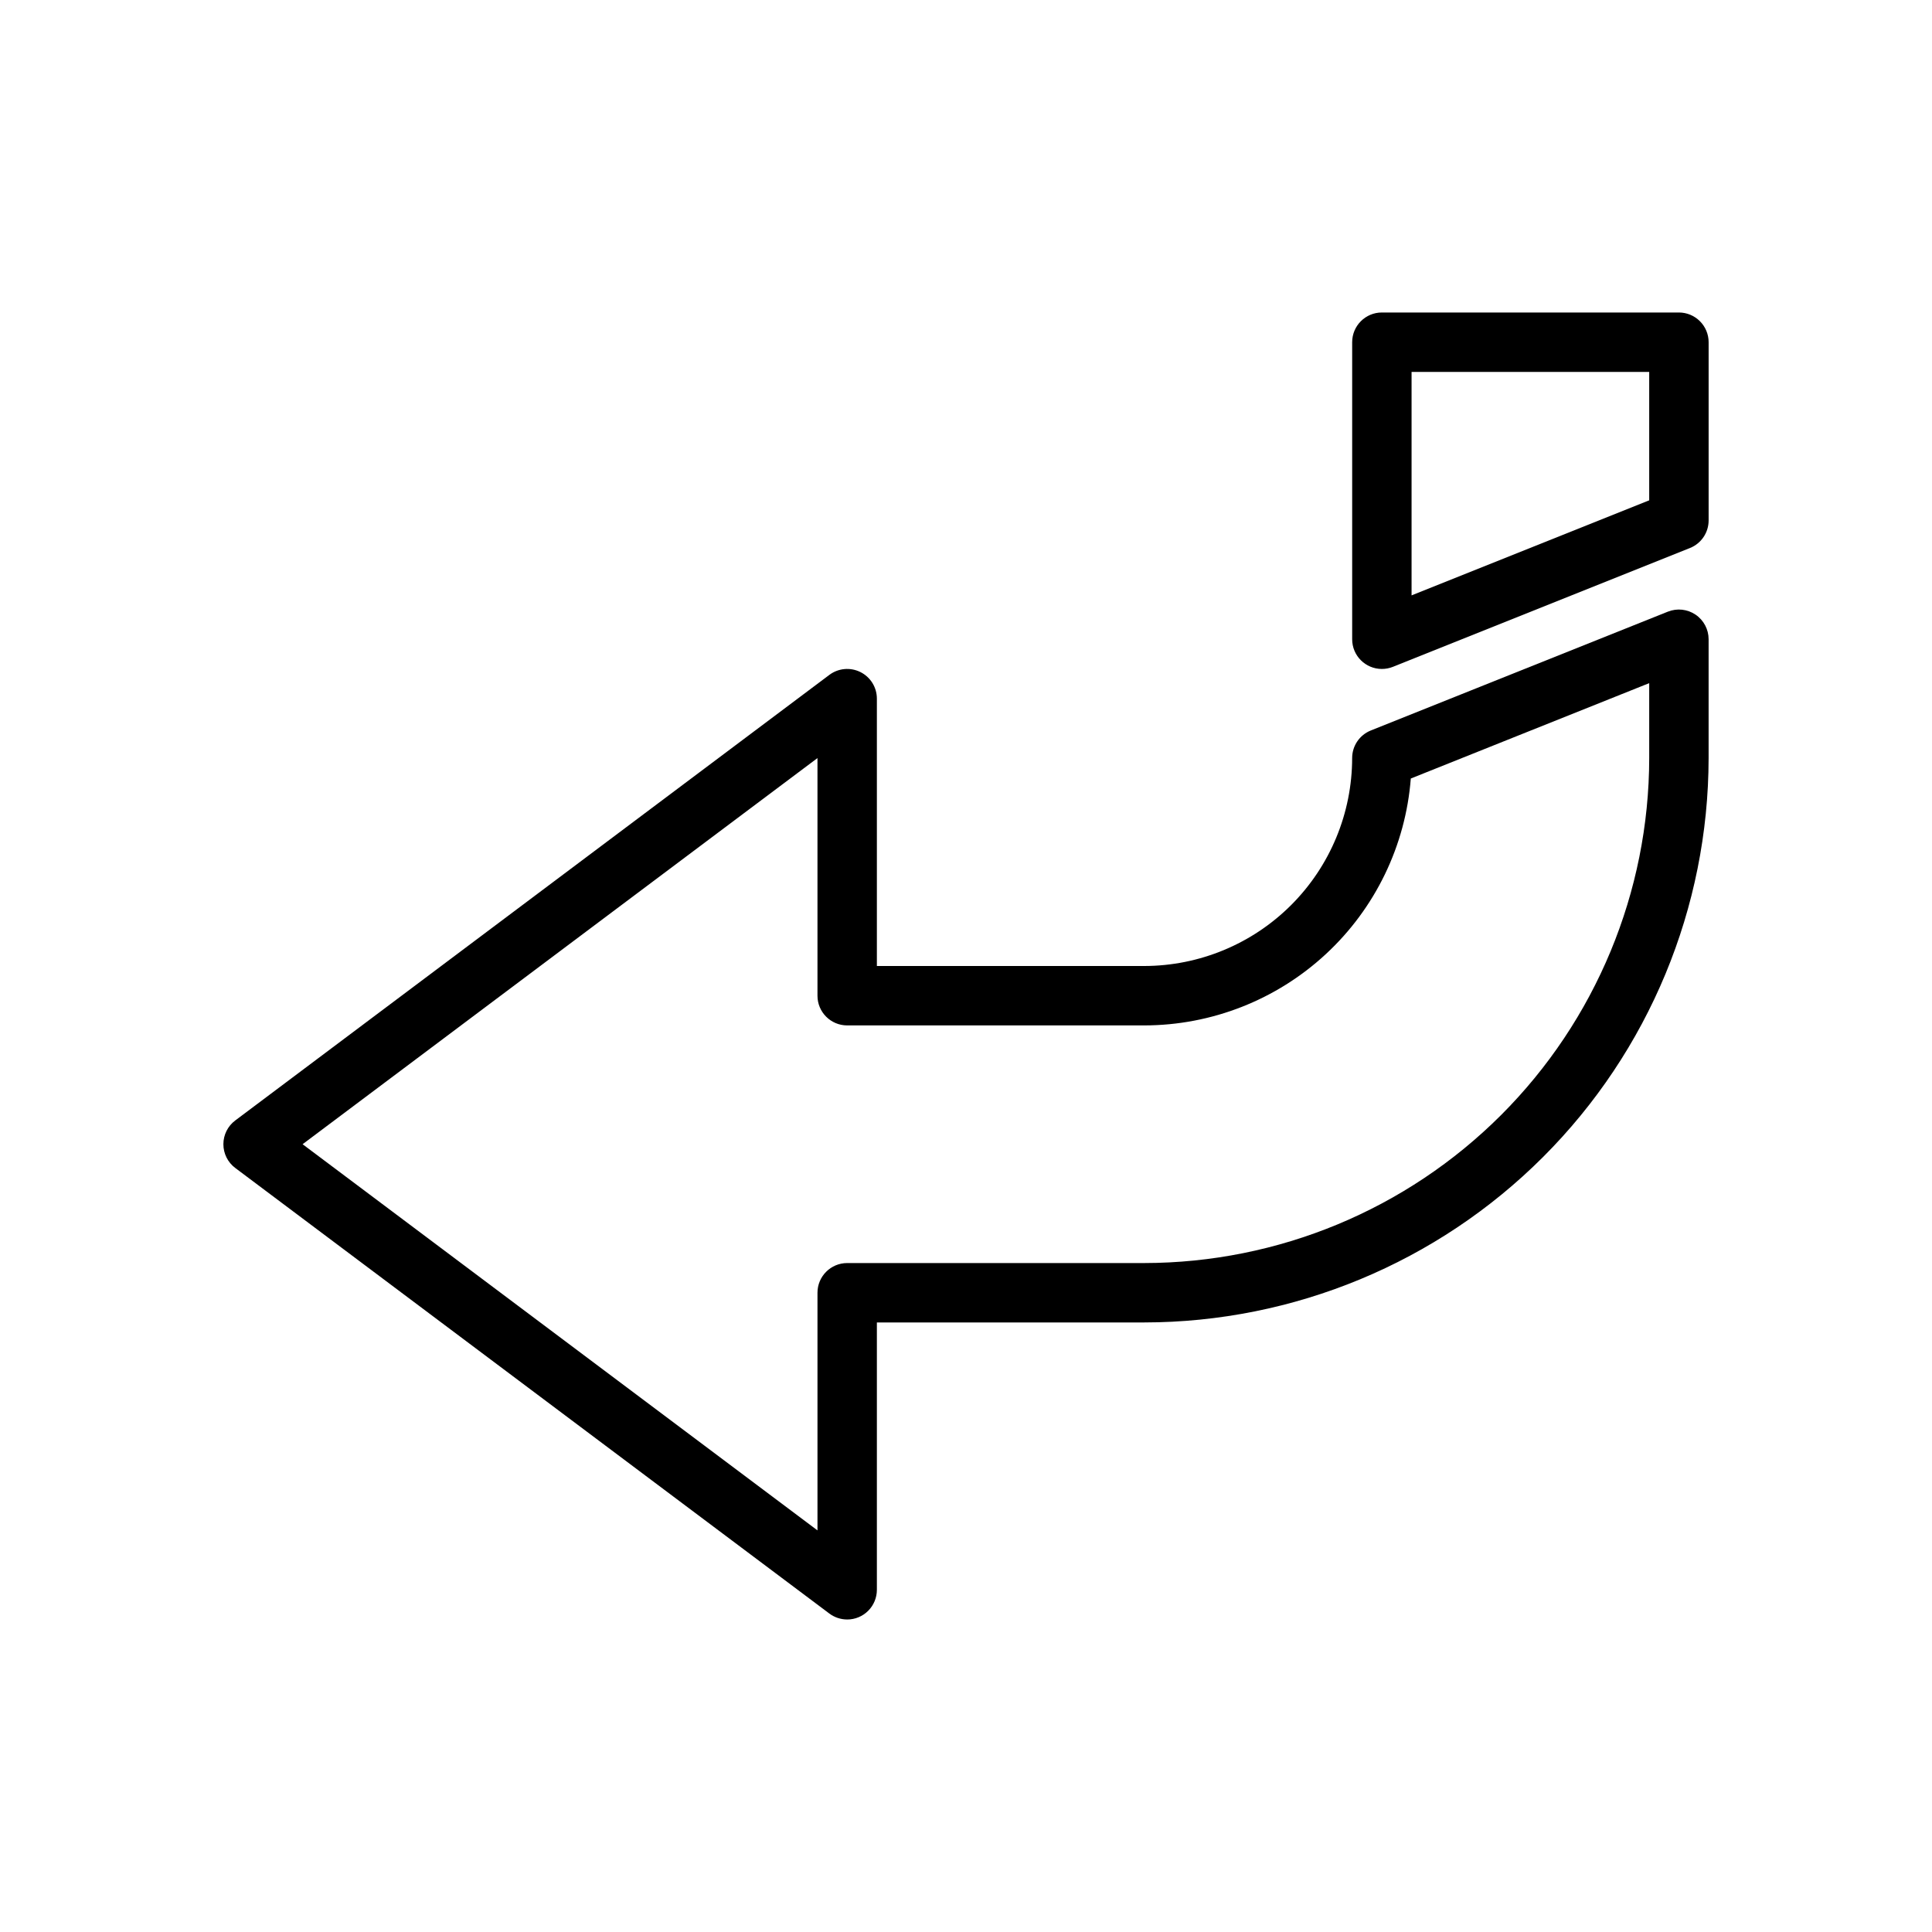
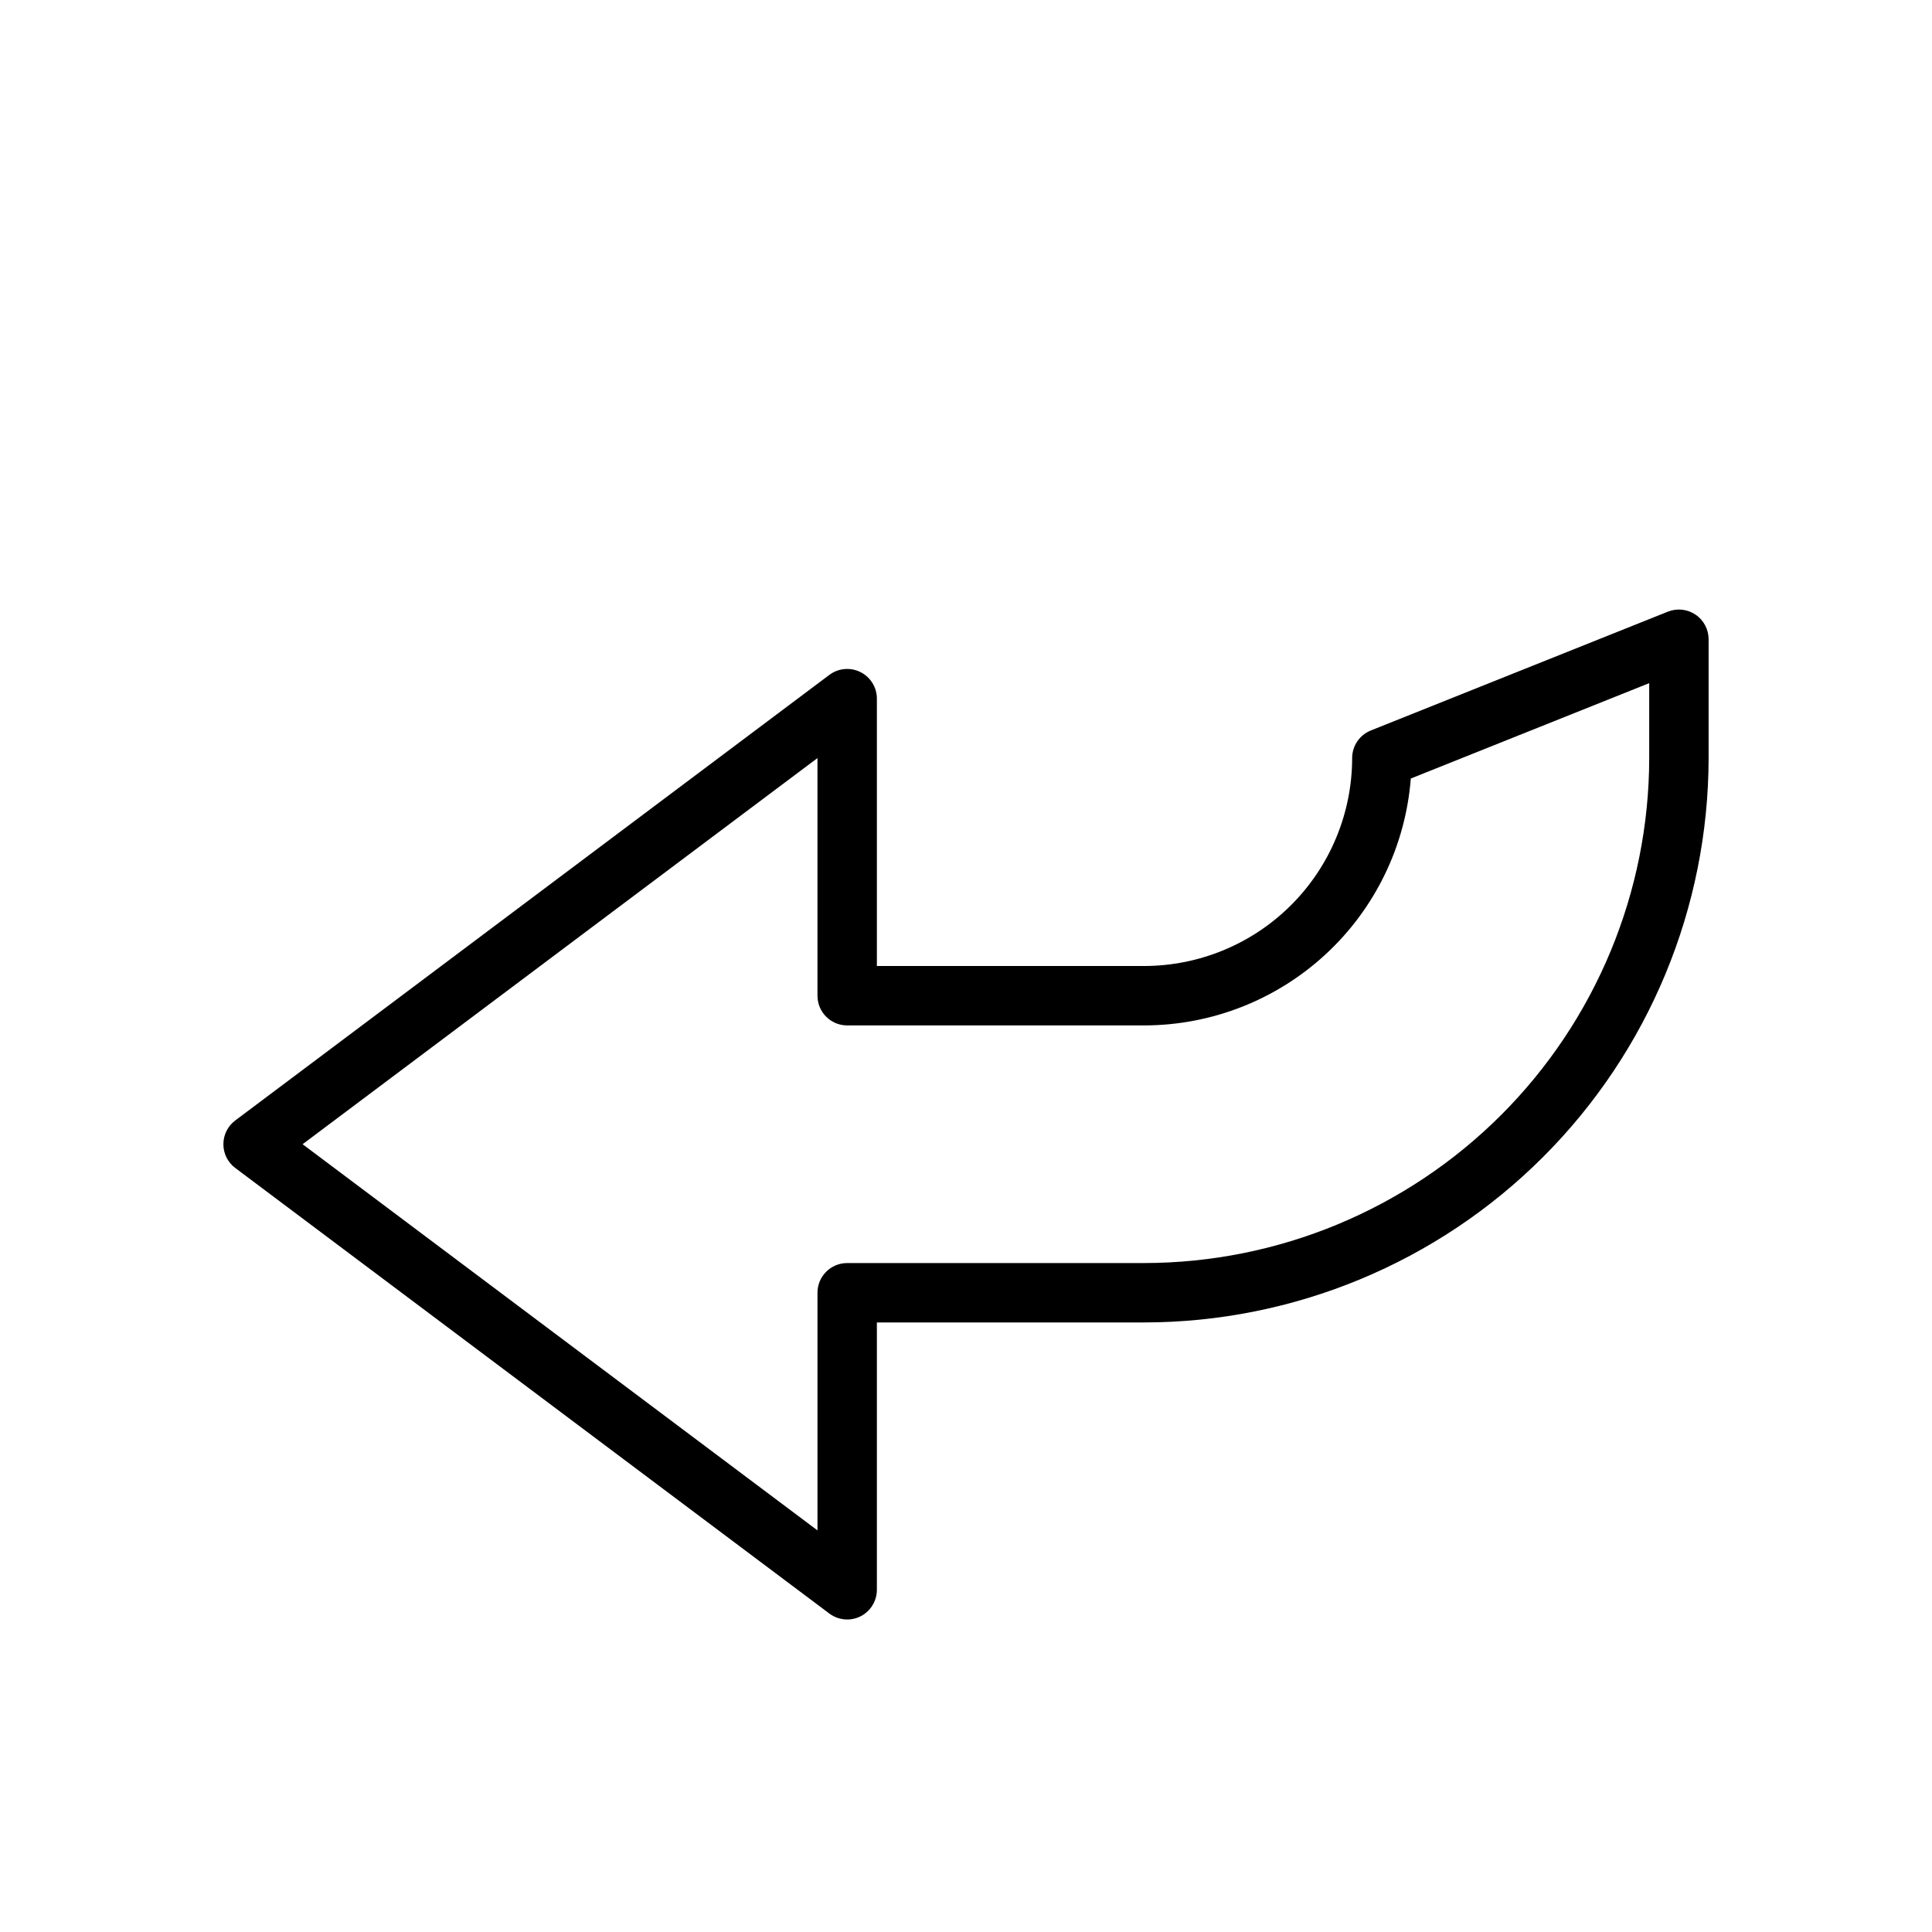
<svg xmlns="http://www.w3.org/2000/svg" fill="#000000" width="800px" height="800px" version="1.1" viewBox="144 144 512 512">
  <g>
    <path d="m368.51 573.18c-1.703 0-3.363-0.555-4.723-1.574l-157.44-118.08c-1.984-1.484-3.148-3.82-3.148-6.297 0-2.477 1.164-4.812 3.148-6.297l157.44-118.08c2.383-1.789 5.574-2.074 8.242-0.742s4.352 4.059 4.352 7.039v70.848h70.848v0.004c14.609-0.02 28.617-5.828 38.945-16.16 10.332-10.328 16.141-24.336 16.16-38.945-0.004-3.223 1.961-6.117 4.949-7.312l78.719-31.488h0.004c2.426-0.969 5.172-0.672 7.336 0.793 2.16 1.465 3.457 3.906 3.457 6.519v31.488c-0.047 39.656-15.816 77.672-43.859 105.71-28.039 28.043-66.055 43.812-105.71 43.855h-70.848v70.852c0 2.086-0.828 4.09-2.305 5.566-1.477 1.477-3.481 2.305-5.566 2.305zm-144.32-125.95 136.45 102.34v-62.977c0-4.348 3.527-7.871 7.875-7.871h78.719c35.48-0.039 69.496-14.152 94.586-39.238 25.086-25.09 39.199-59.105 39.238-94.586v-19.859l-63.18 25.277v-0.004c-1.387 17.797-9.426 34.414-22.52 46.539-13.094 12.129-30.277 18.875-48.125 18.895h-78.719c-4.348 0-7.875-3.523-7.875-7.871v-62.977z" />
-     <path d="m510.21 321.28c-4.348 0-7.871-3.523-7.871-7.871v-78.719c0-4.348 3.523-7.875 7.871-7.875h78.719c2.09 0 4.09 0.832 5.566 2.309 1.477 1.477 2.309 3.477 2.309 5.566v47.23c0 3.223-1.961 6.117-4.953 7.312l-78.719 31.488c-0.93 0.371-1.922 0.562-2.922 0.559zm7.871-78.719v59.223l62.977-25.191v-34.031z" />
  </g>
</svg>